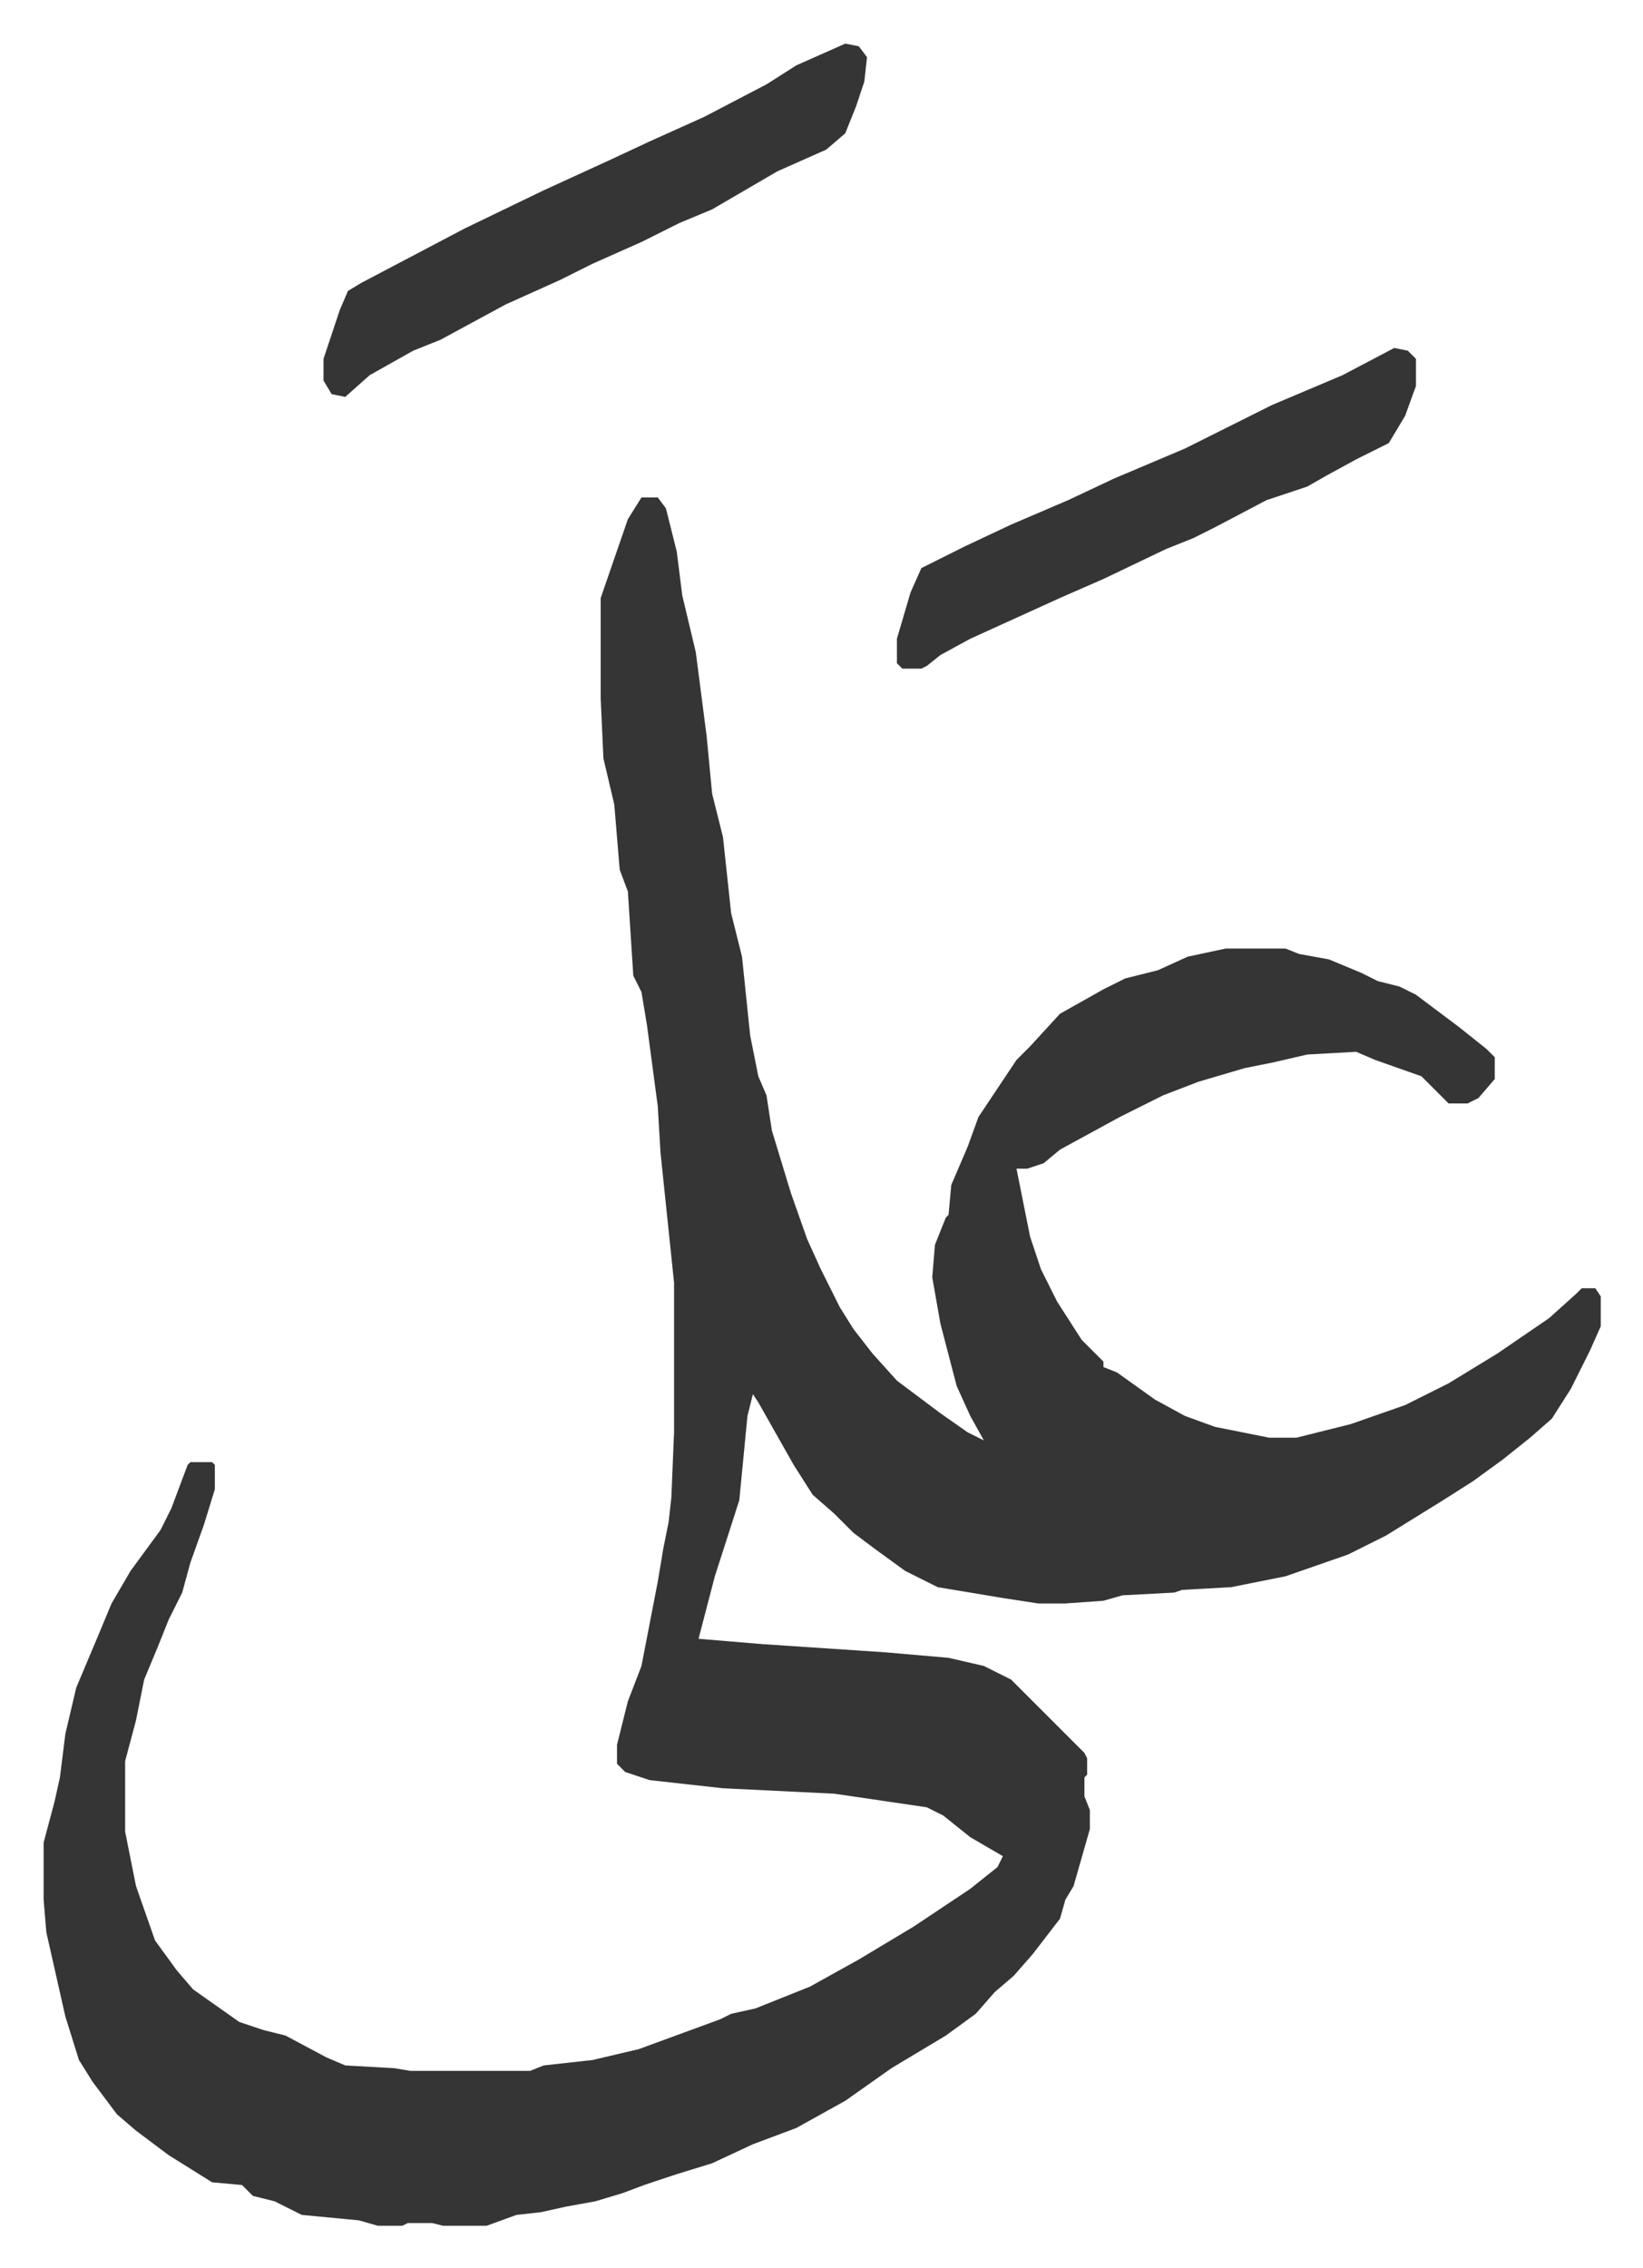
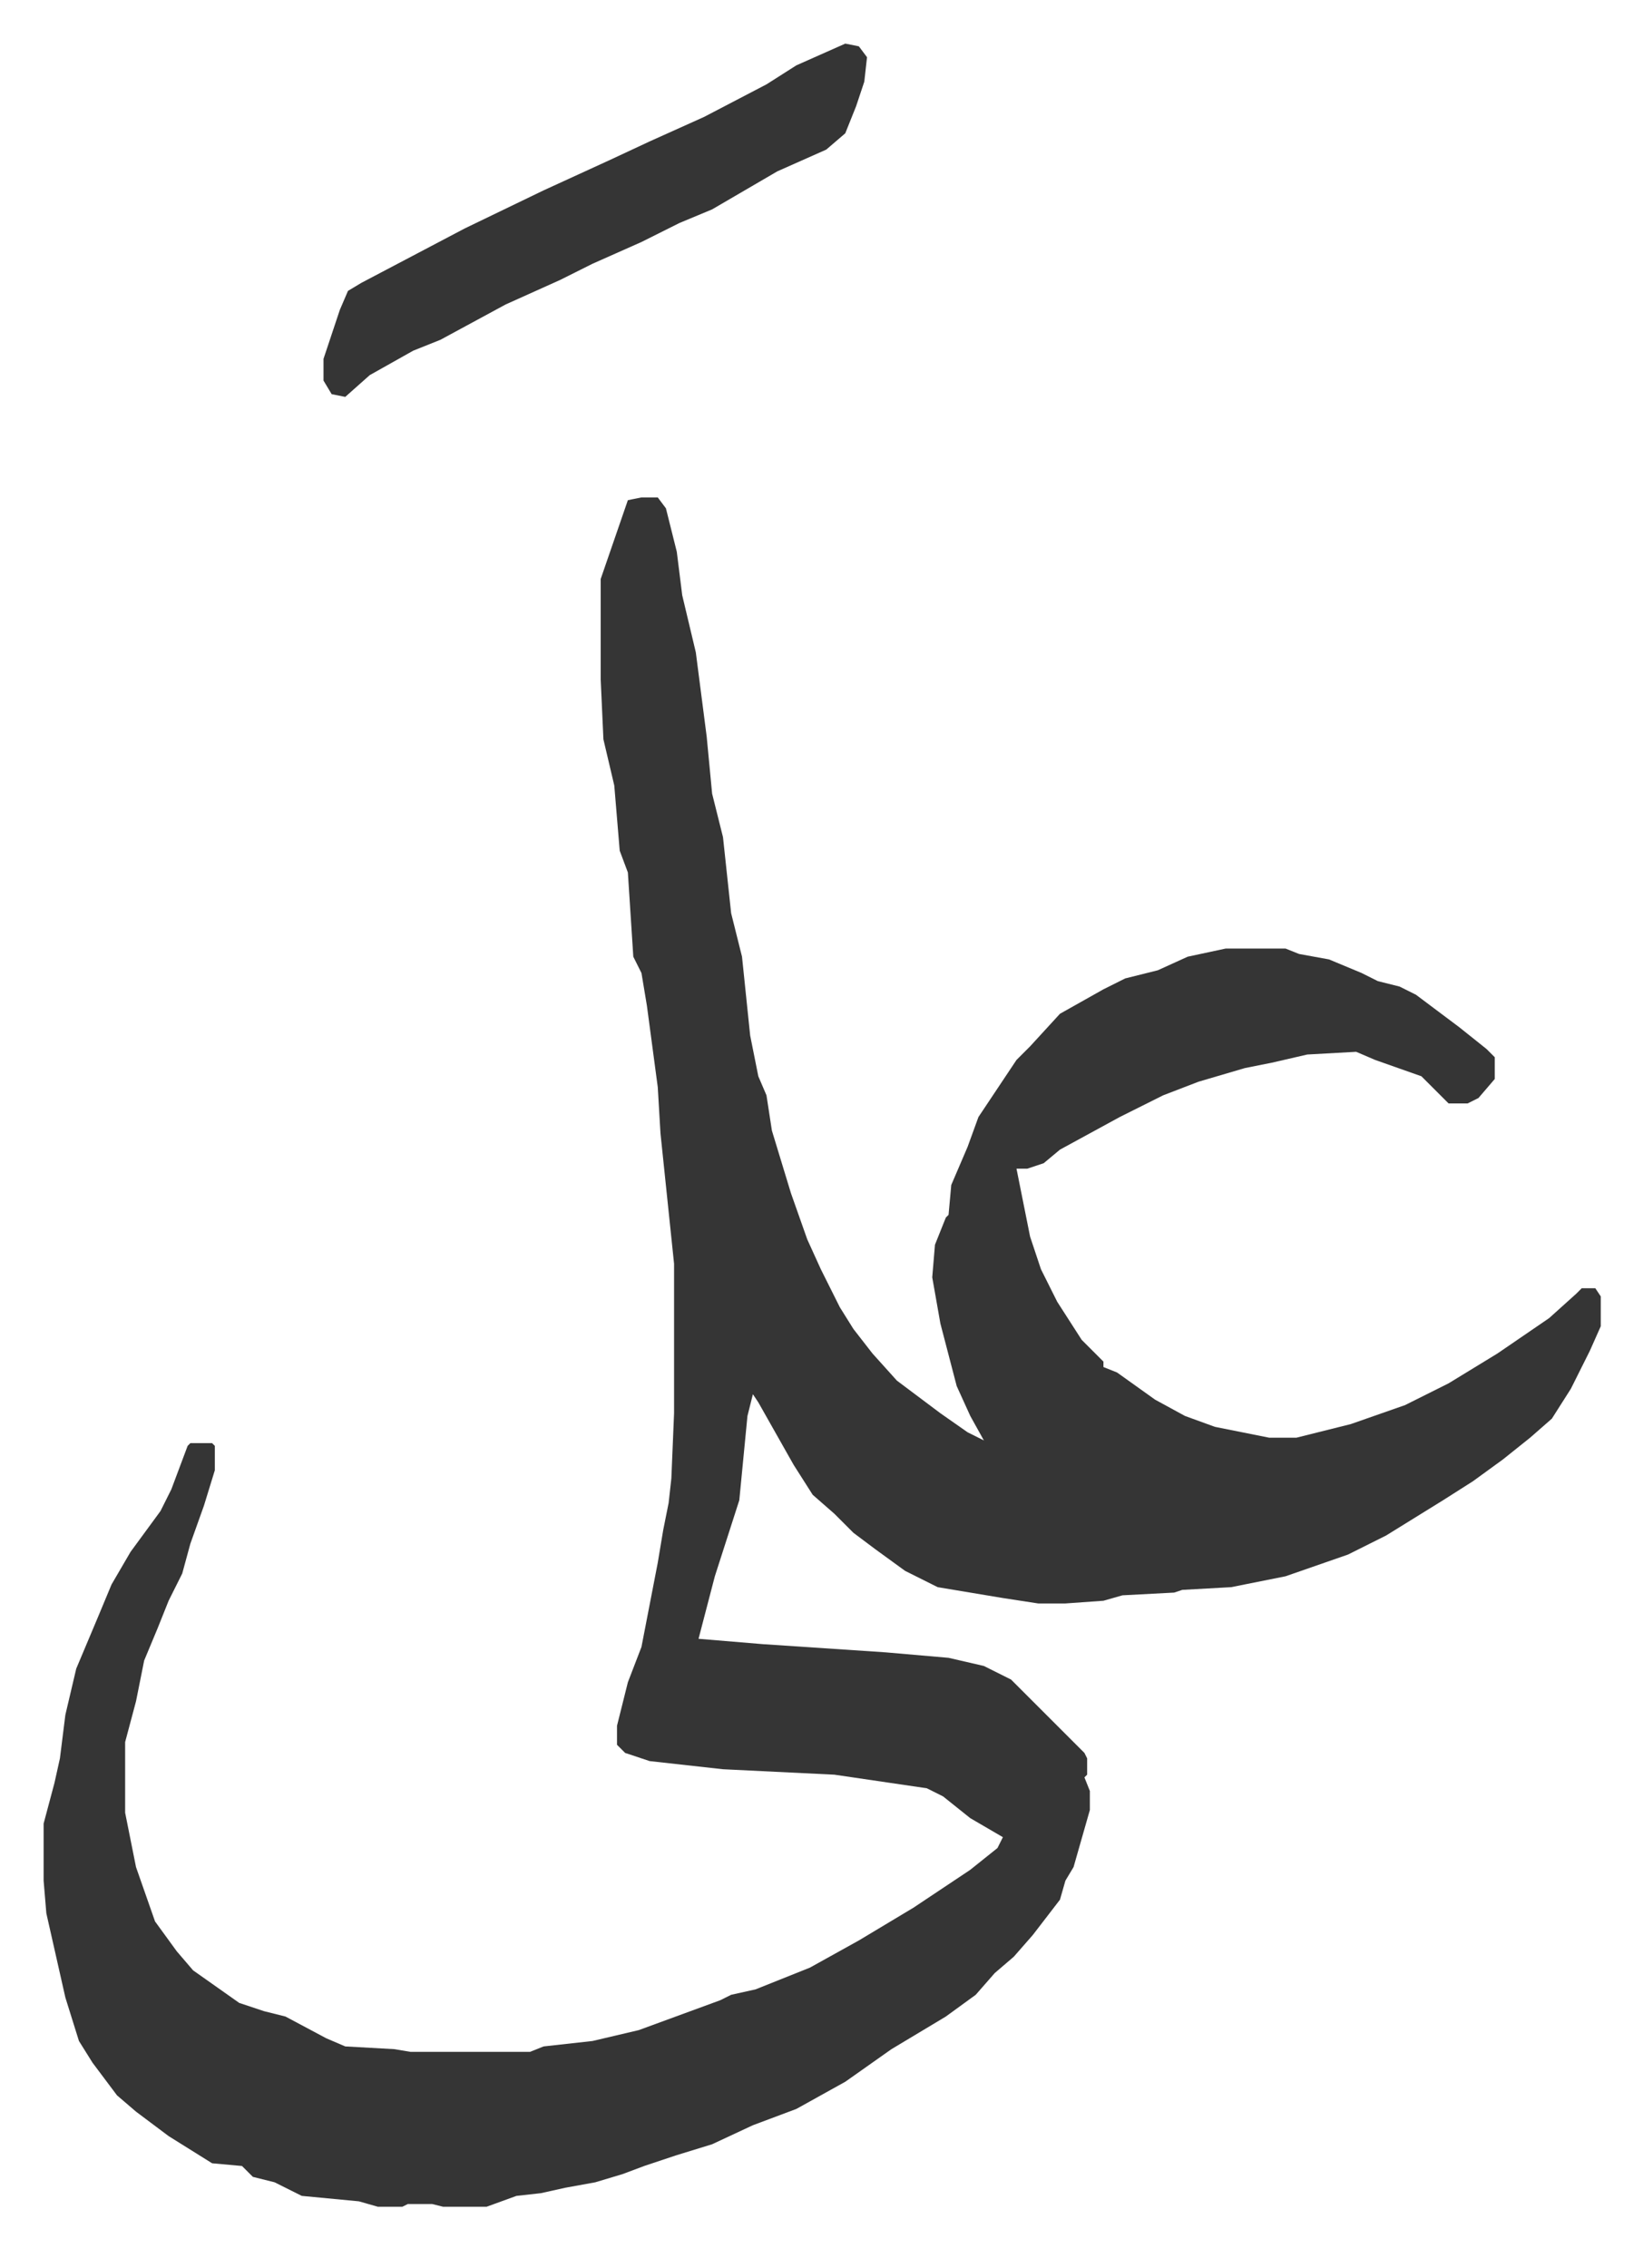
<svg xmlns="http://www.w3.org/2000/svg" role="img" viewBox="-16.05 342.95 604.60 834.60">
-   <path fill="#353535" id="rule_normal" d="M220 526h6l3 4 4 16 2 16 5 21 4 31 2 21 4 16 3 28 4 16 3 29 3 15 3 7 2 13 7 23 6 17 5 11 7 14 5 8 7 9 9 10 16 12 10 7 6 3-5-9-5-11-6-23-3-17 1-12 4-10 1-1 1-11 6-14 4-11 14-21 5-5 11-12 16-9 8-4 12-3 11-5 14-3h22l5 2 11 2 12 5 6 3 8 2 6 3 16 12 10 8 3 3v8l-6 7-4 2h-7l-10-10-17-6-7-3-18 1-13 3-10 2-17 5-13 5-16 8-22 12-6 5-6 2h-4l5 25 4 12 6 12 9 14 8 8v2l5 2 14 10 11 6 11 4 20 4h10l20-5 20-7 16-8 18-11 19-13 10-9 2-2h5l2 3v11l-4 9-7 14-7 11-8 7-10 8-11 8-11 7-21 13-14 7-23 8-20 4-18 1-3 1-19 1-7 2-14 1h-10l-13-2-24-4-12-6-11-8-8-6-7-7-8-7-7-11-13-23-2-3-2 8-3 31-9 28-6 23 24 2 45 3 23 2 13 3 10 5 27 27 1 2v6l-1 1v7l2 5v7l-6 21-3 5-2 7-10 13-7 8-7 6-7 8-11 8-20 12-17 12-18 10-16 6-15 7-13 4-12 4-8 3-10 3-11 2-9 2-9 1-11 4h-16l-4-1h-9l-2 1h-9l-7-2-21-2-10-5-8-2-4-4-11-1-16-10-12-9-7-6-9-12-5-8-5-16-7-31-1-12v-21l4-15 2-9 2-16 4-17 8-19 5-12 7-12 11-15 4-8 6-16 1-1h8l1 1v9l-4 13-5 14-3 11-5 10-4 10-5 12-3 15-4 15v26l4 20 7 20 8 11 6 7 17 12 9 3 8 2 15 8 7 3 18 1 6 1h44l5-2 18-2 17-4 30-11 4-2 9-2 20-8 18-10 20-12 21-14 10-8 2-4-12-7-10-8-6-3-34-5-41-2-27-3-9-3-3-3v-7l4-16 5-13 6-31 2-12 2-10 1-9 1-24v-55l-5-48-1-17-4-30-2-12-3-6-2-31-3-8-2-24-4-17-1-22v-37l10-29zm75-167l5 1 3 4-1 9-3 9-4 10-7 6-18 8-24 14-12 5-14 7-18 8-12 6-20 9-24 13-10 4-16 9-9 8-5-1-3-5v-8l6-18 3-7 5-3 19-10 19-10 29-14 24-11 15-7 20-9 23-12 11-7z" />
-   <path fill="#353535" id="rule_normal" d="M497 471l5 1 3 3v10l-4 11-6 10-12 6-11 6-7 4-15 5-19 10-8 4-10 4-23 11-16 7-33 15-11 6-5 4-2 1h-7l-2-2v-9l5-17 4-9 16-8 17-8 21-9 17-8 26-11 32-16 26-11z" />
+   <path fill="#353535" id="rule_normal" d="M220 526h6l3 4 4 16 2 16 5 21 4 31 2 21 4 16 3 28 4 16 3 29 3 15 3 7 2 13 7 23 6 17 5 11 7 14 5 8 7 9 9 10 16 12 10 7 6 3-5-9-5-11-6-23-3-17 1-12 4-10 1-1 1-11 6-14 4-11 14-21 5-5 11-12 16-9 8-4 12-3 11-5 14-3h22l5 2 11 2 12 5 6 3 8 2 6 3 16 12 10 8 3 3v8l-6 7-4 2h-7l-10-10-17-6-7-3-18 1-13 3-10 2-17 5-13 5-16 8-22 12-6 5-6 2h-4l5 25 4 12 6 12 9 14 8 8v2l5 2 14 10 11 6 11 4 20 4h10l20-5 20-7 16-8 18-11 19-13 10-9 2-2h5l2 3v11l-4 9-7 14-7 11-8 7-10 8-11 8-11 7-21 13-14 7-23 8-20 4-18 1-3 1-19 1-7 2-14 1h-10l-13-2-24-4-12-6-11-8-8-6-7-7-8-7-7-11-13-23-2-3-2 8-3 31-9 28-6 23 24 2 45 3 23 2 13 3 10 5 27 27 1 2v6l-1 1l2 5v7l-6 21-3 5-2 7-10 13-7 8-7 6-7 8-11 8-20 12-17 12-18 10-16 6-15 7-13 4-12 4-8 3-10 3-11 2-9 2-9 1-11 4h-16l-4-1h-9l-2 1h-9l-7-2-21-2-10-5-8-2-4-4-11-1-16-10-12-9-7-6-9-12-5-8-5-16-7-31-1-12v-21l4-15 2-9 2-16 4-17 8-19 5-12 7-12 11-15 4-8 6-16 1-1h8l1 1v9l-4 13-5 14-3 11-5 10-4 10-5 12-3 15-4 15v26l4 20 7 20 8 11 6 7 17 12 9 3 8 2 15 8 7 3 18 1 6 1h44l5-2 18-2 17-4 30-11 4-2 9-2 20-8 18-10 20-12 21-14 10-8 2-4-12-7-10-8-6-3-34-5-41-2-27-3-9-3-3-3v-7l4-16 5-13 6-31 2-12 2-10 1-9 1-24v-55l-5-48-1-17-4-30-2-12-3-6-2-31-3-8-2-24-4-17-1-22v-37l10-29zm75-167l5 1 3 4-1 9-3 9-4 10-7 6-18 8-24 14-12 5-14 7-18 8-12 6-20 9-24 13-10 4-16 9-9 8-5-1-3-5v-8l6-18 3-7 5-3 19-10 19-10 29-14 24-11 15-7 20-9 23-12 11-7z" />
</svg>